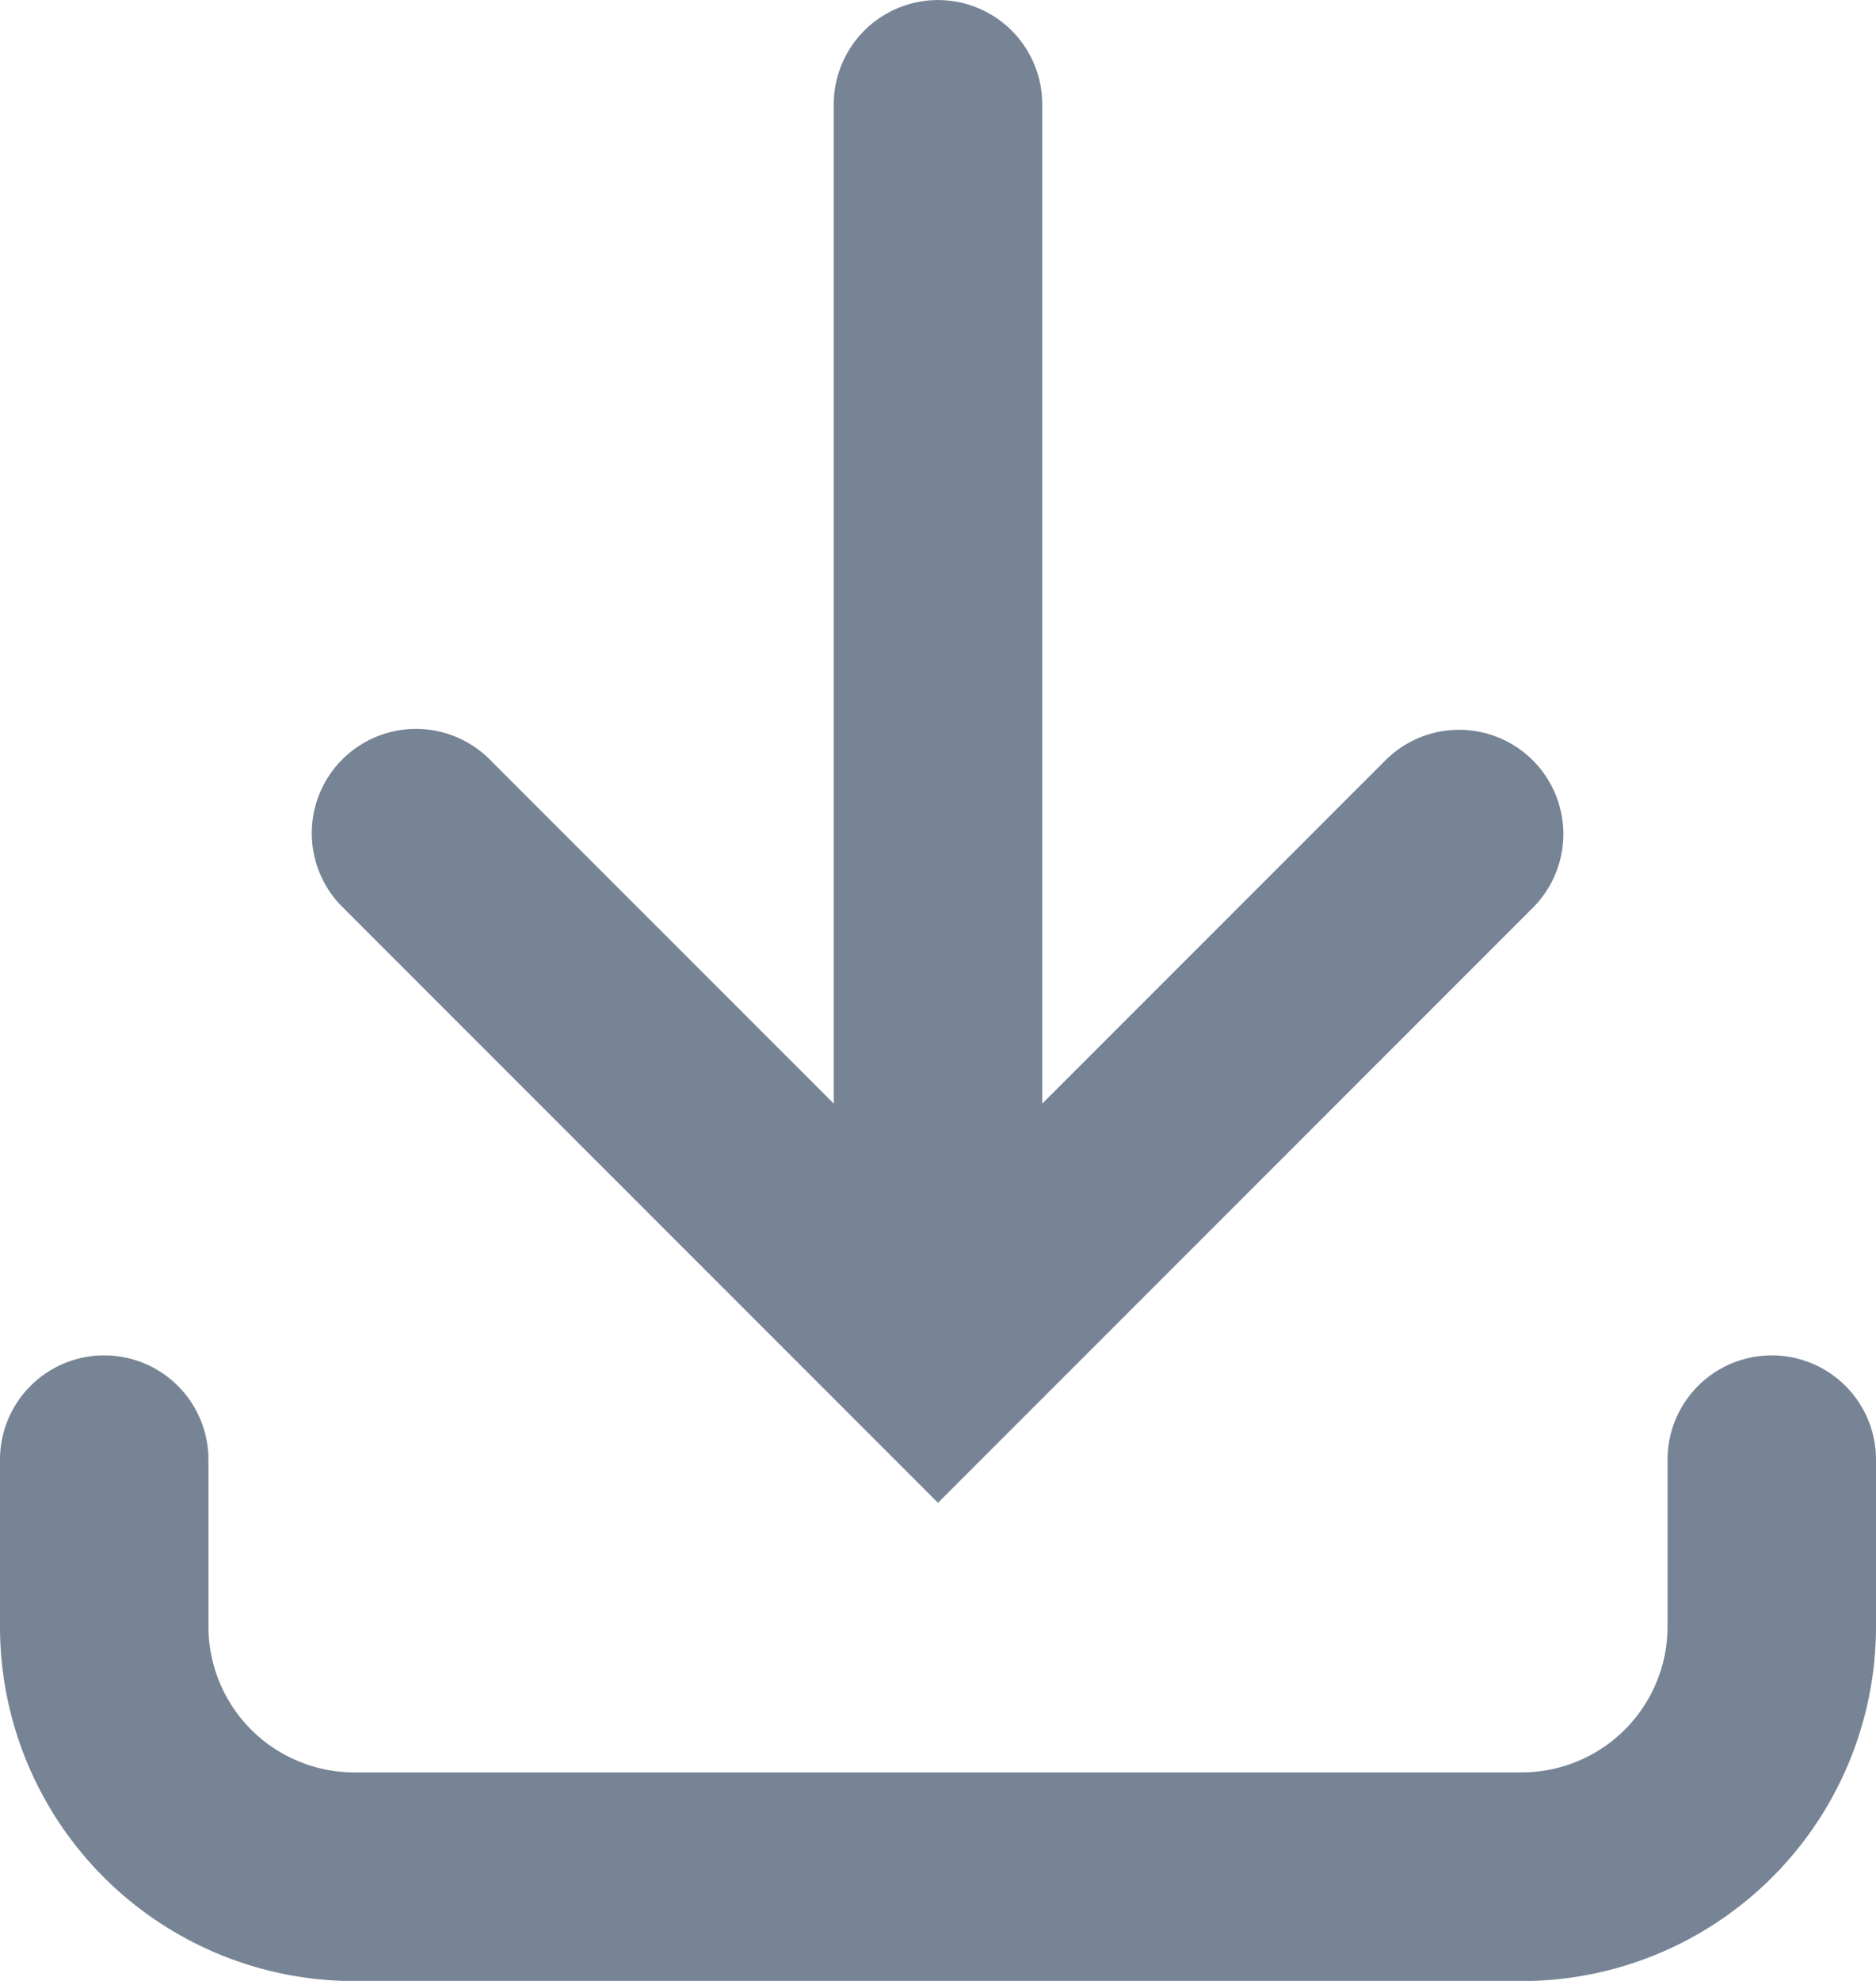
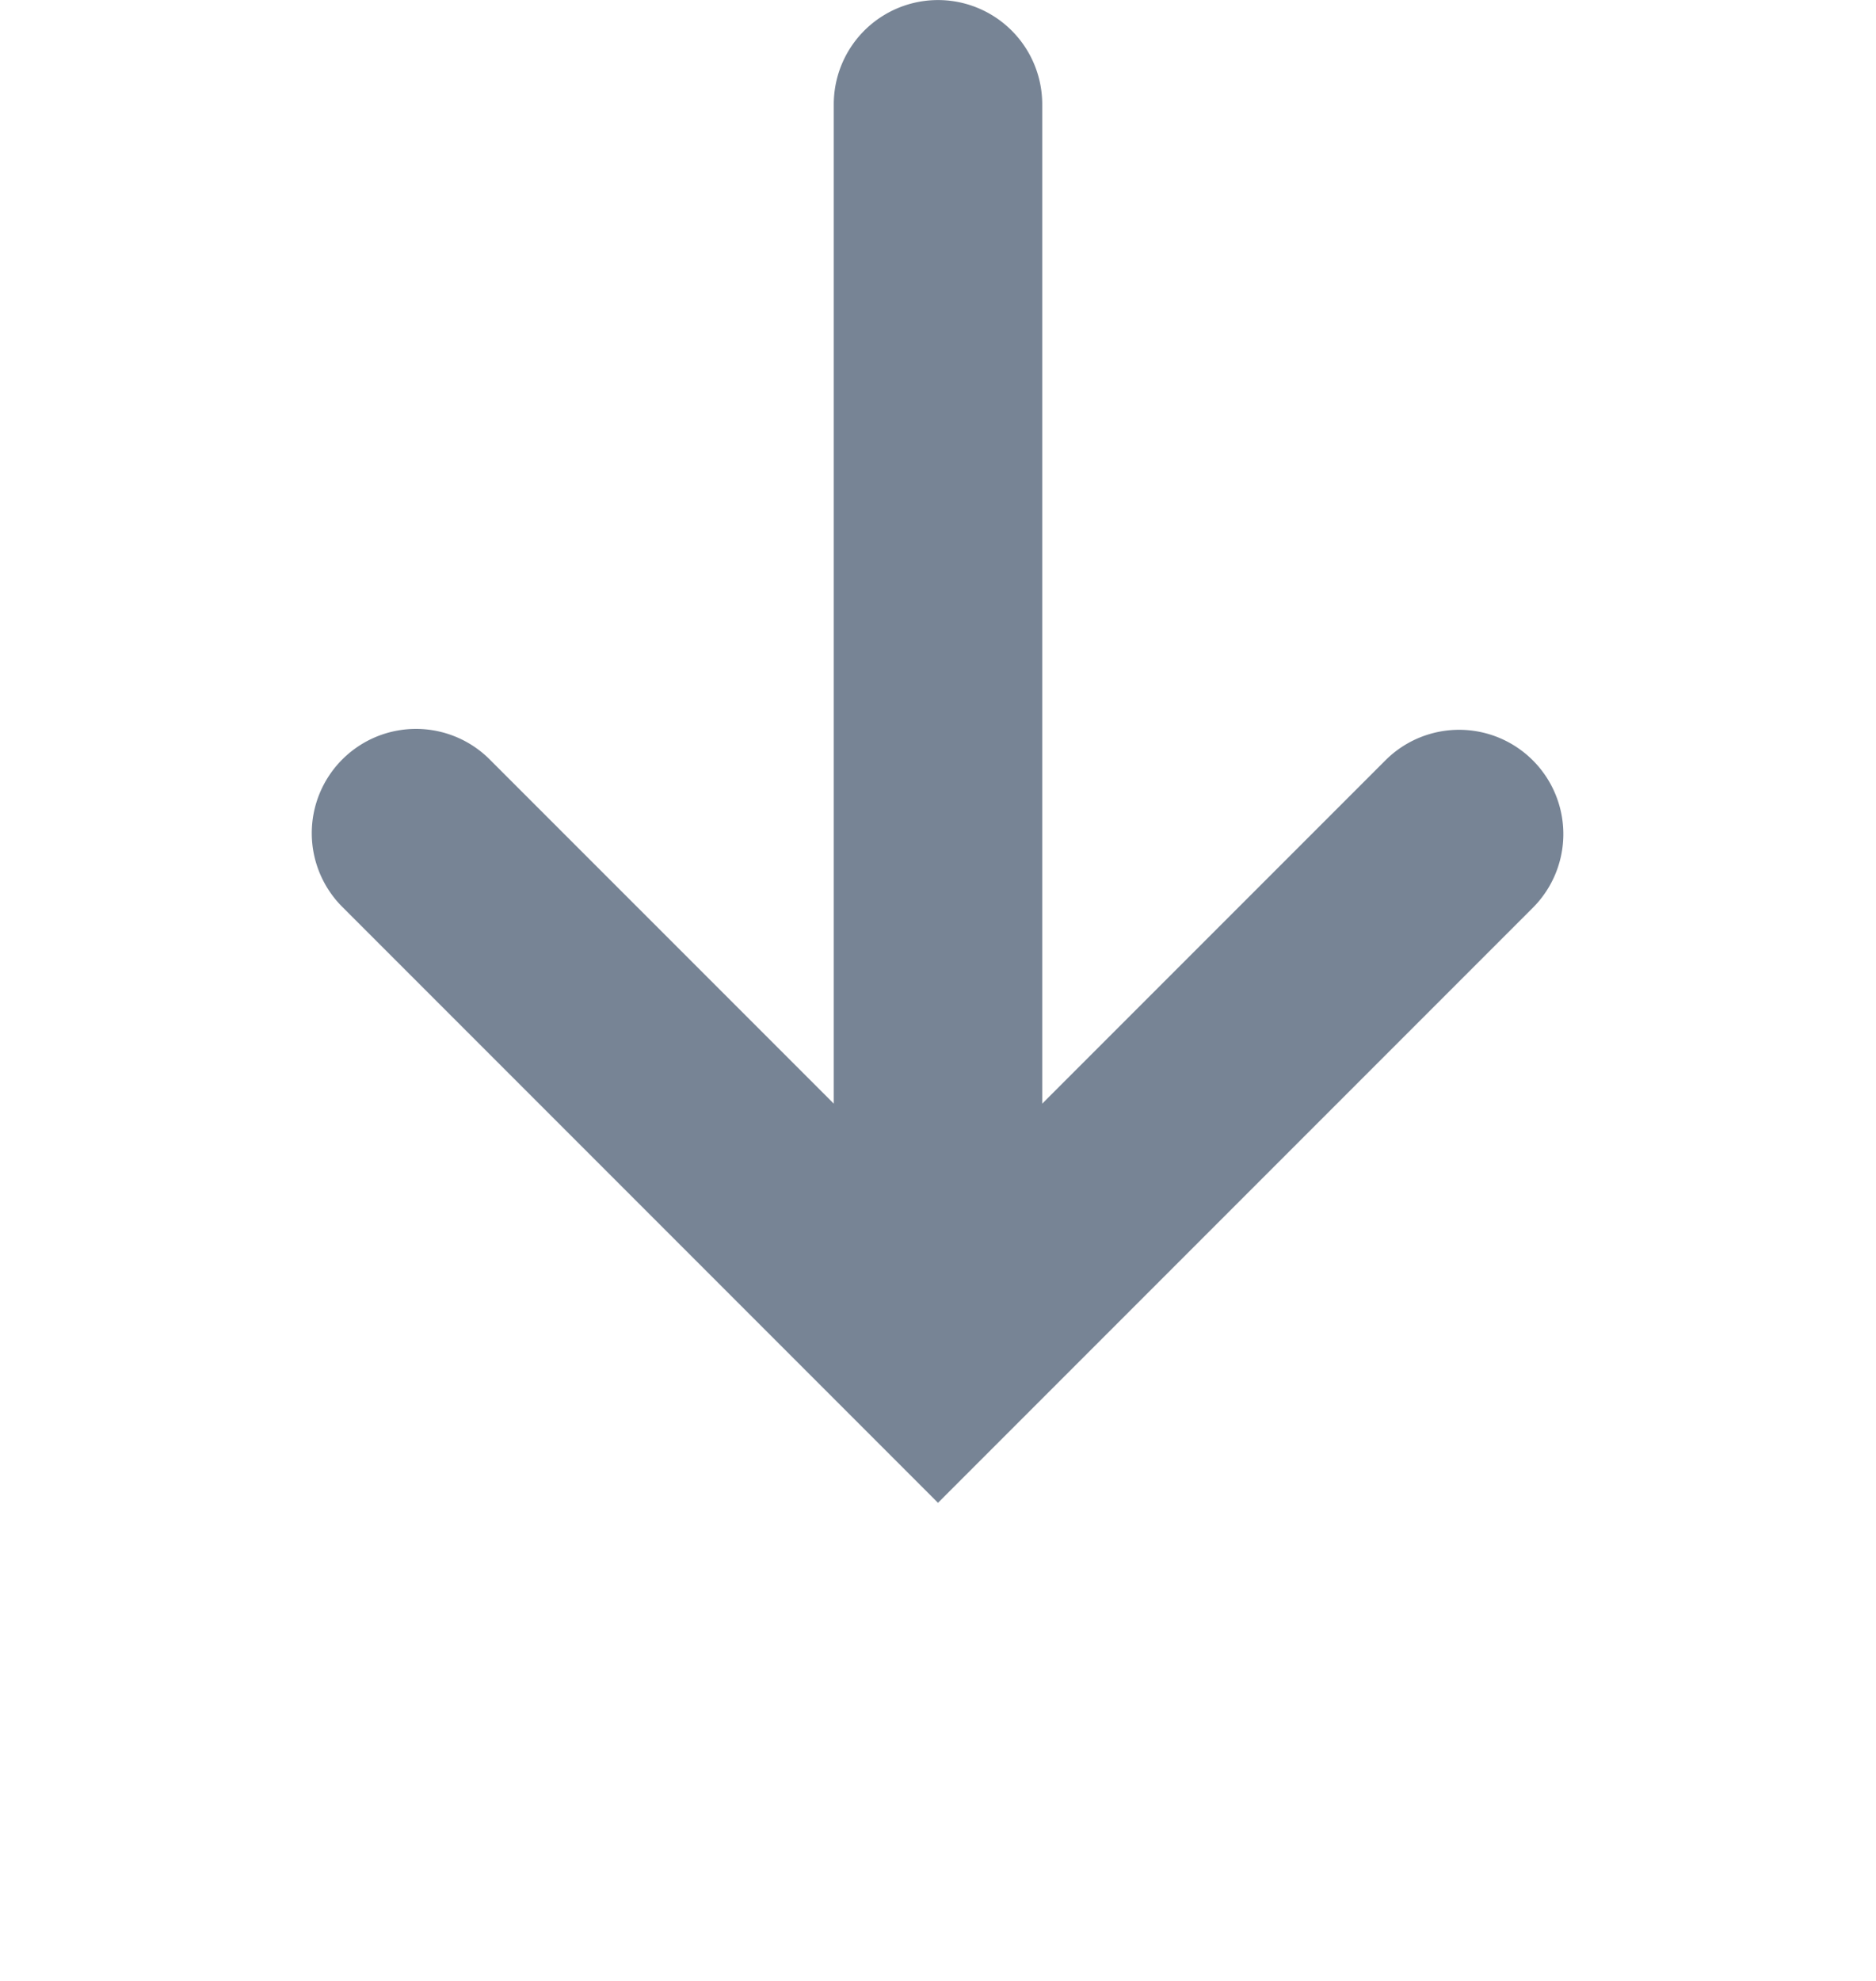
<svg xmlns="http://www.w3.org/2000/svg" width="63.286" height="66.802" viewBox="0 0 63.286 66.802">
  <g transform="translate(-262.5 -225)">
    <path d="M399.616,262.218v-33.7a3.516,3.516,0,0,0-7.032,0v33.7l-11.577-11.577a3.516,3.516,0,1,0-4.972,4.972L396.1,275.679l20.066-20.066a3.516,3.516,0,1,0-4.973-4.972Z" transform="translate(-101.957)" fill="#778495" />
-     <path d="M266.016,712.5a3.516,3.516,0,0,1,3.516,3.516v5.625a4.922,4.922,0,0,0,4.922,4.922h39.378a4.922,4.922,0,0,0,4.922-4.922v-5.625a3.516,3.516,0,1,1,7.032,0v5.625A11.954,11.954,0,0,1,313.832,733.6H274.454A11.954,11.954,0,0,1,262.5,721.641v-5.625A3.516,3.516,0,0,1,266.016,712.5Z" transform="translate(0 -441.793)" fill="#778495" />
  </g>
</svg>